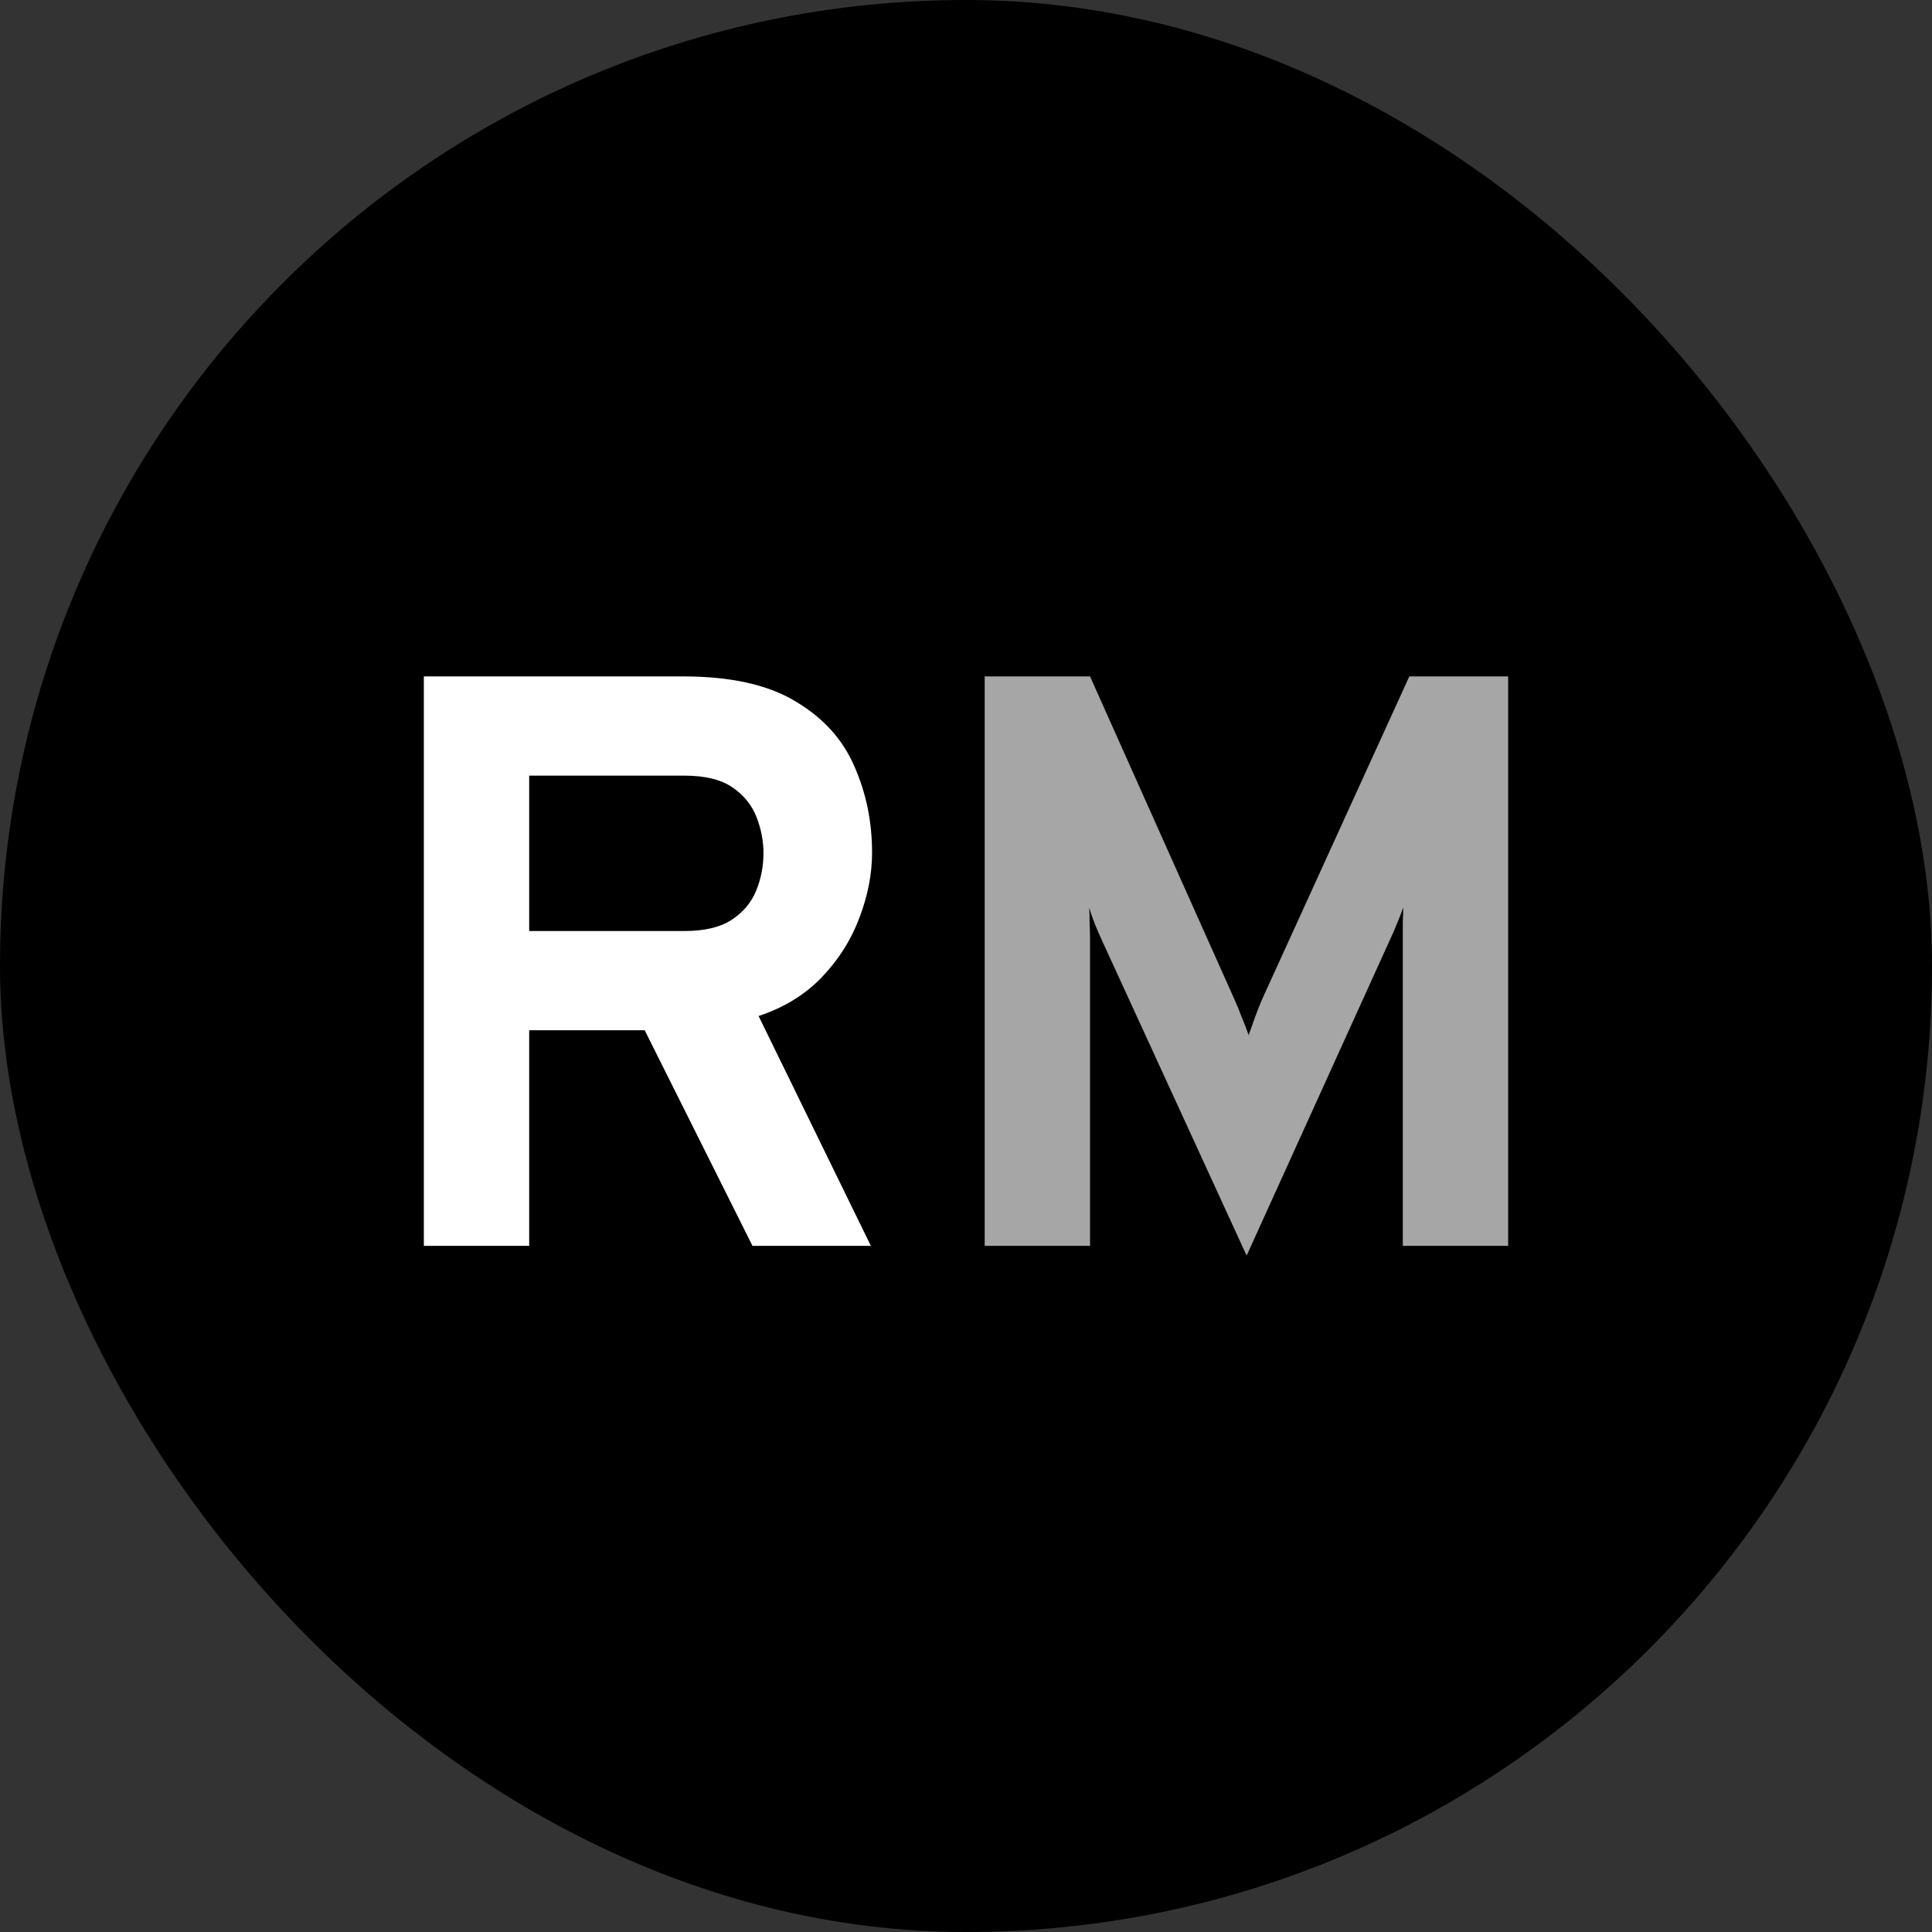
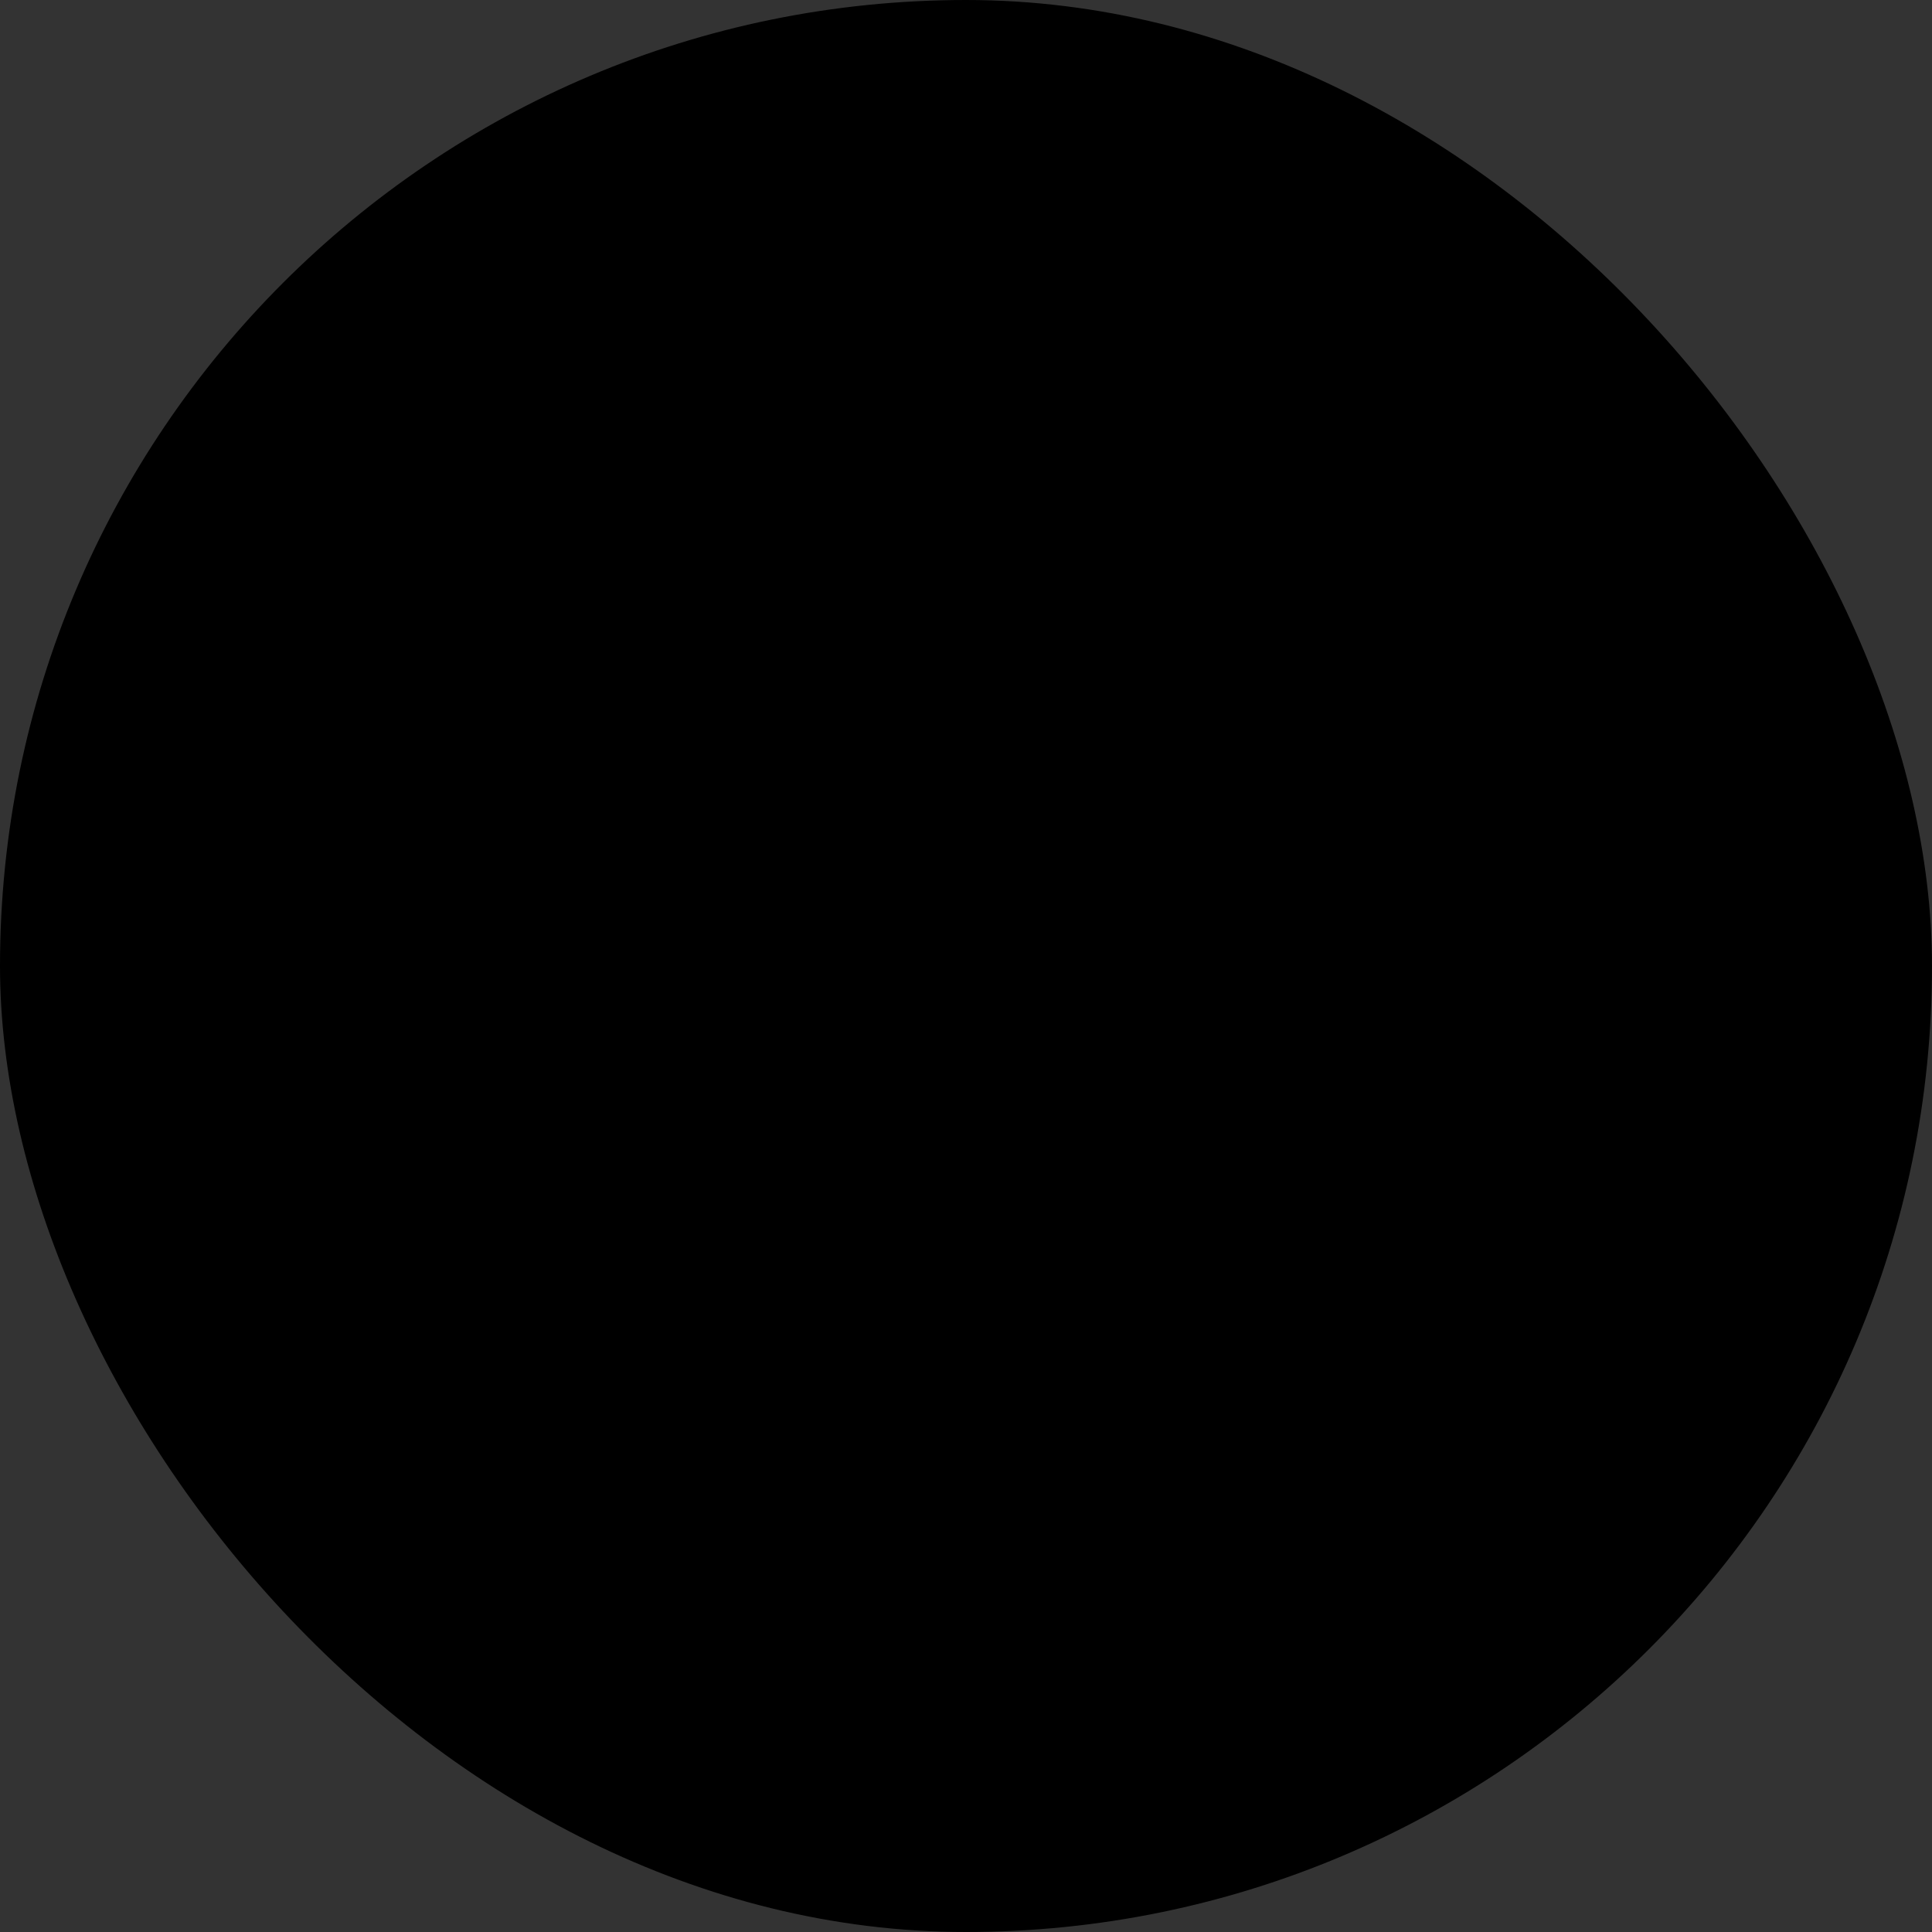
<svg xmlns="http://www.w3.org/2000/svg" width="76" height="76" viewBox="0 0 76 76" fill="none">
  <rect x="0" y="0" width="76" height="76" fill="#333333" stroke="none" />
  <rect width="76" height="76" rx="38" fill="black" />
-   <path d="M49.039 49.392L43.311 36.912C43.237 36.752 43.157 36.565 43.071 36.352C42.986 36.139 42.911 35.925 42.847 35.712C42.858 35.883 42.863 36.085 42.863 36.32C42.874 36.555 42.879 36.763 42.879 36.944V49.008H38.735V26.608H42.879L48.559 39.312C48.666 39.547 48.762 39.781 48.847 40.016C48.943 40.24 49.034 40.475 49.119 40.72C49.205 40.475 49.29 40.235 49.375 40C49.461 39.765 49.551 39.536 49.647 39.312L55.439 26.608H59.327V49.008H55.183V36.912C55.183 36.72 55.183 36.507 55.183 36.272C55.194 36.037 55.199 35.845 55.199 35.696C55.135 35.888 55.055 36.096 54.959 36.32C54.874 36.533 54.789 36.731 54.703 36.912L49.039 49.392Z" fill="#A6A6A6" />
-   <path d="M16.673 49.008V26.608H26.865C28.732 26.608 30.203 26.933 31.281 27.584C32.369 28.224 33.142 29.072 33.601 30.128C34.07 31.184 34.305 32.32 34.305 33.536C34.305 34.379 34.139 35.232 33.809 36.096C33.489 36.96 32.998 37.739 32.337 38.432C31.675 39.125 30.843 39.637 29.841 39.968L34.257 49.008H29.601L25.361 40.528H20.817V49.008H16.673ZM20.817 36.624H26.929C27.707 36.624 28.321 36.48 28.769 36.192C29.227 35.893 29.553 35.509 29.745 35.04C29.937 34.571 30.033 34.075 30.033 33.552C30.033 33.083 29.942 32.613 29.761 32.144C29.579 31.675 29.265 31.285 28.817 30.976C28.369 30.667 27.739 30.512 26.929 30.512H20.817V36.624Z" fill="white" />
</svg>